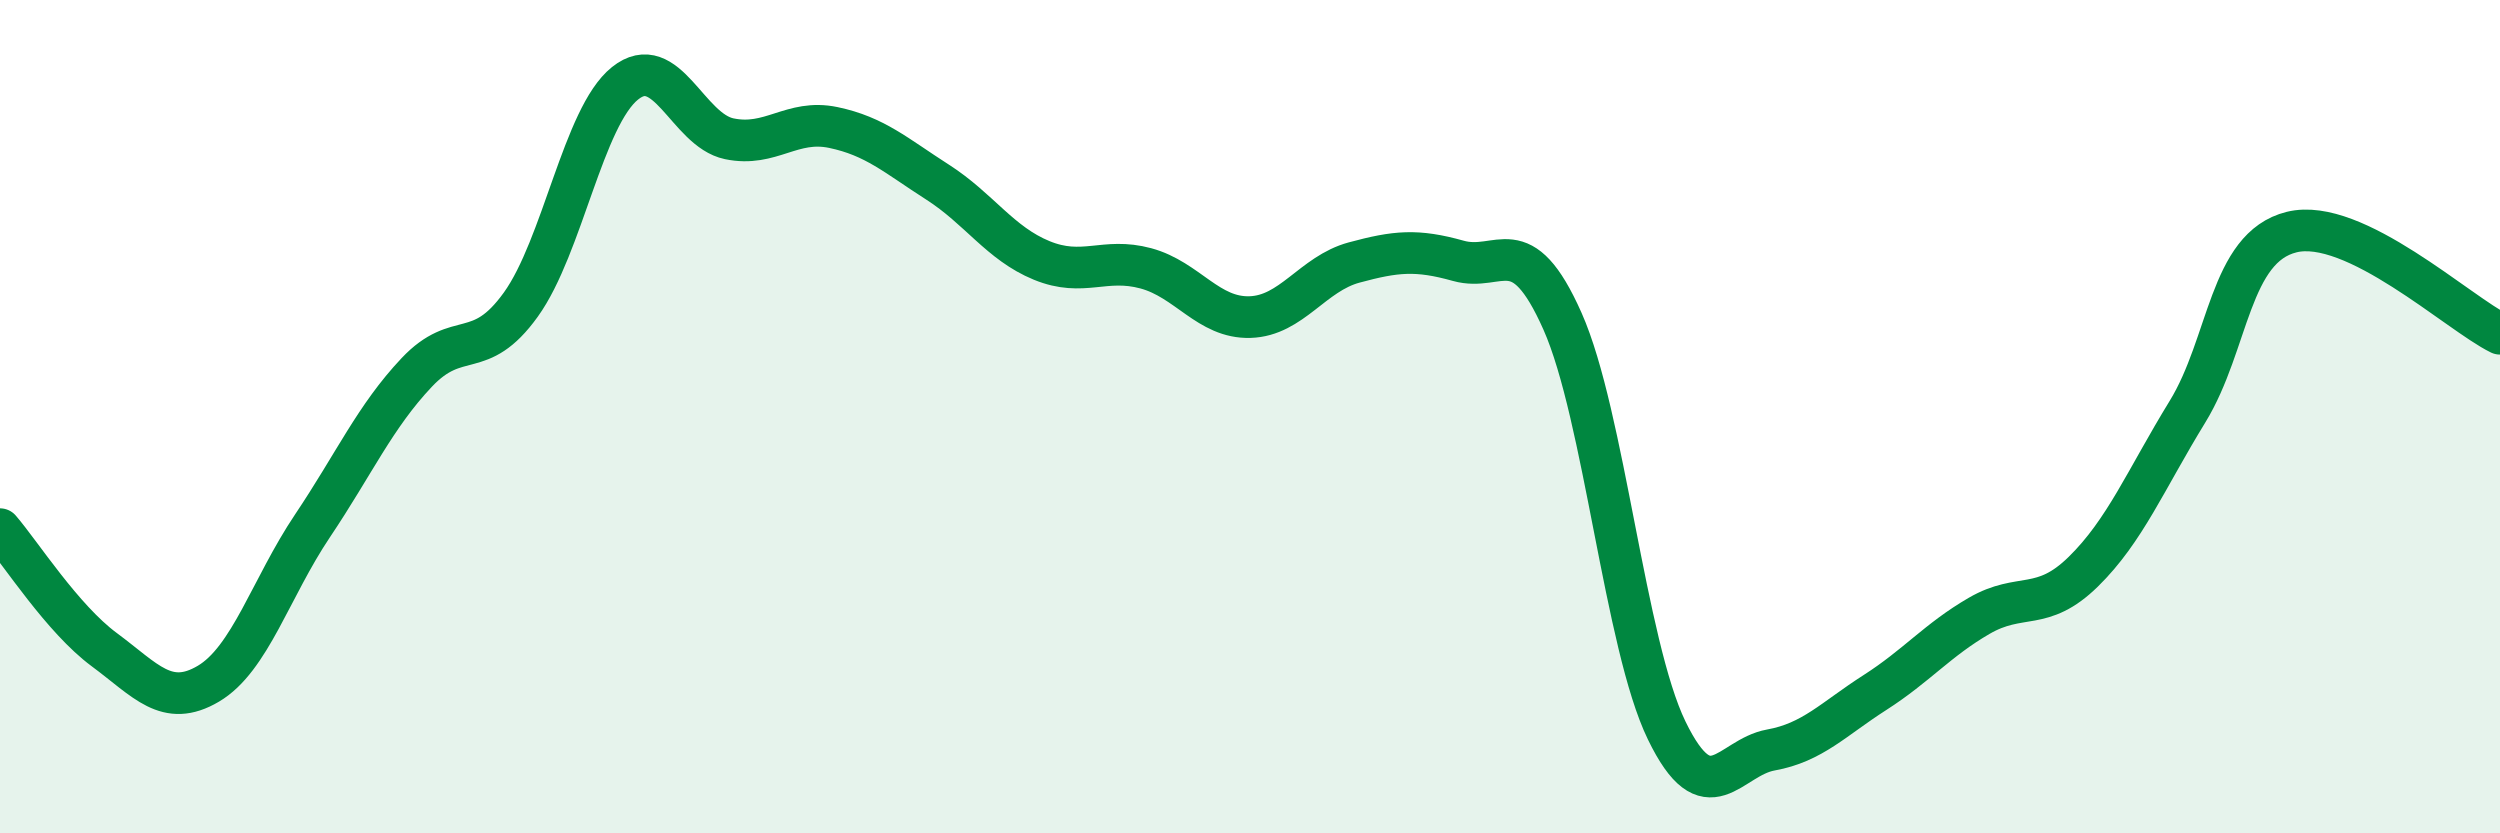
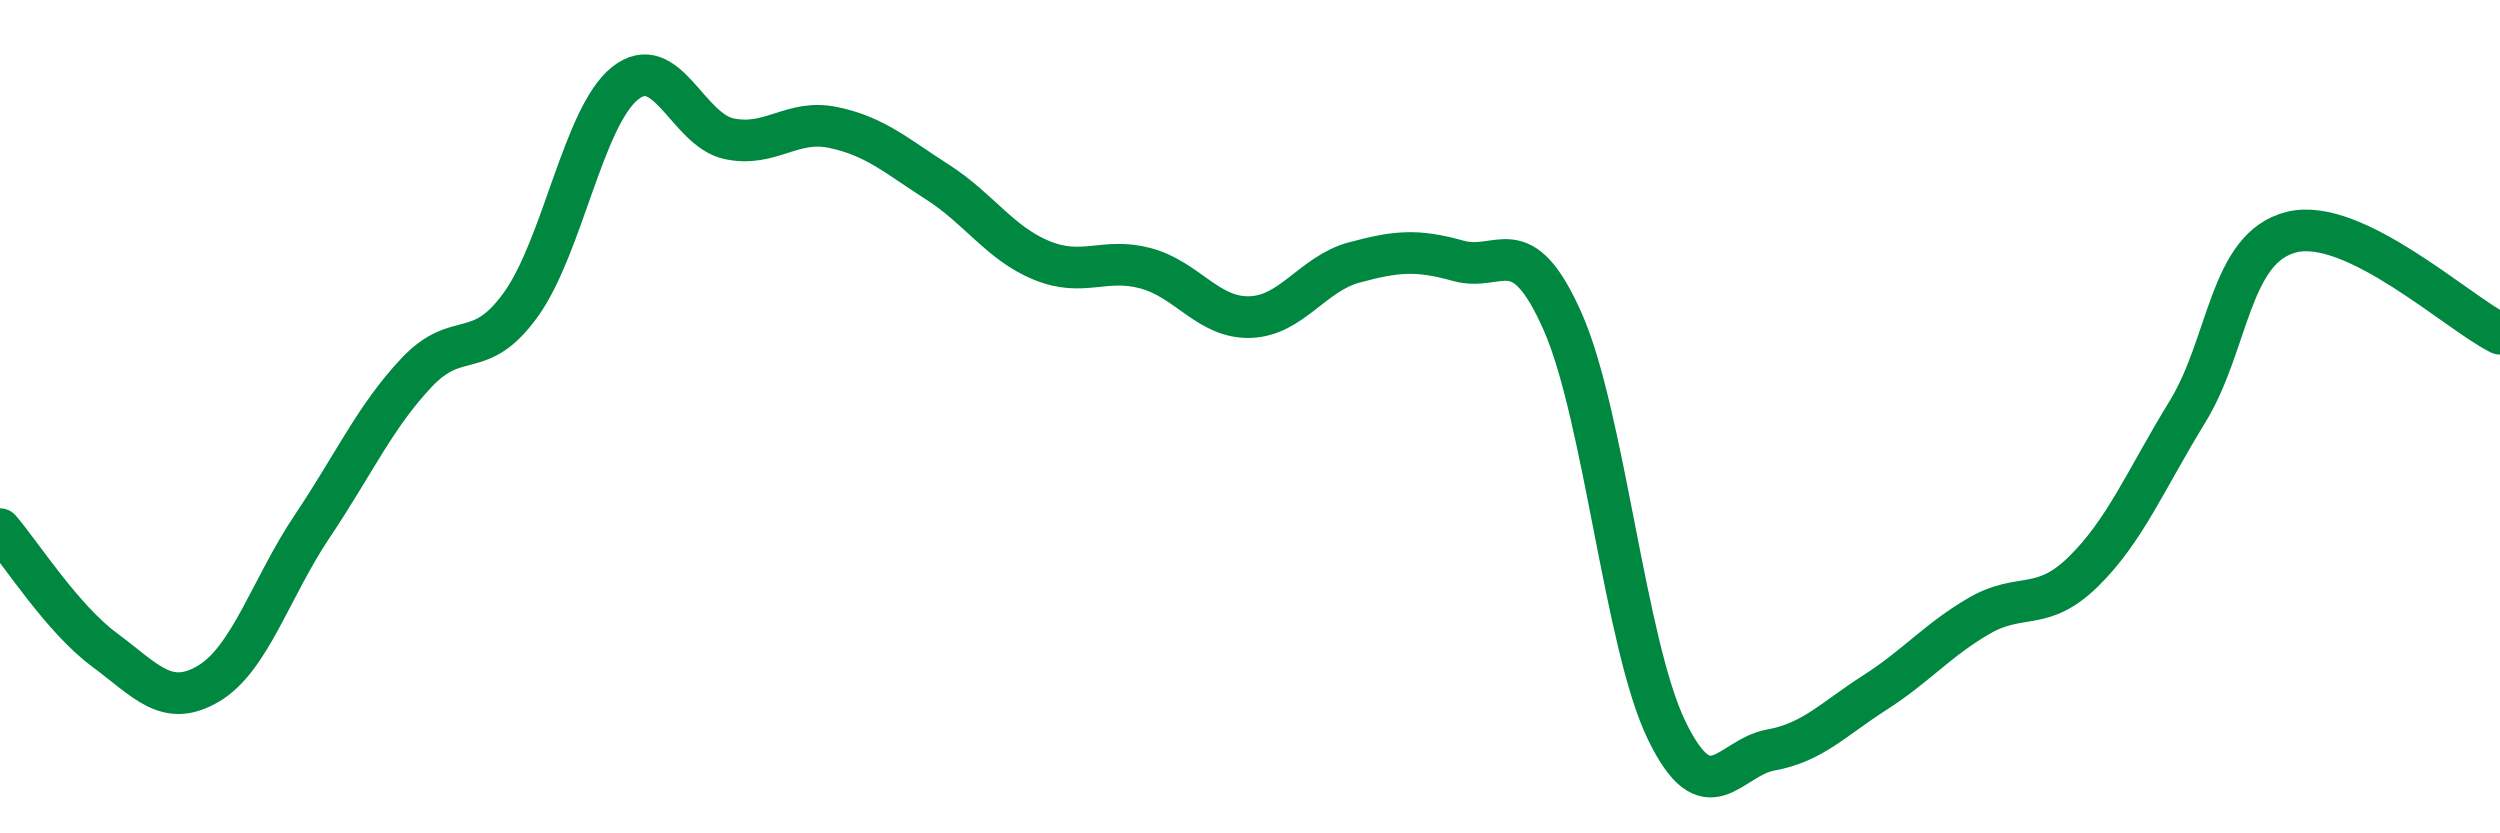
<svg xmlns="http://www.w3.org/2000/svg" width="60" height="20" viewBox="0 0 60 20">
-   <path d="M 0,12.7 C 0.5,13.28 1.5,14.85 2.5,15.59 C 3.5,16.33 4,17 5,16.41 C 6,15.82 6.5,14.11 7.5,12.62 C 8.5,11.13 9,10 10,8.94 C 11,7.88 11.5,8.7 12.5,7.31 C 13.5,5.92 14,2.8 15,2 C 16,1.2 16.5,3.12 17.5,3.33 C 18.5,3.54 19,2.85 20,3.06 C 21,3.27 21.5,3.73 22.5,4.37 C 23.5,5.01 24,5.84 25,6.25 C 26,6.66 26.5,6.17 27.5,6.44 C 28.5,6.71 29,7.64 30,7.61 C 31,7.58 31.5,6.57 32.5,6.3 C 33.5,6.03 34,5.98 35,6.26 C 36,6.54 36.5,5.46 37.5,7.71 C 38.5,9.96 39,15.47 40,17.53 C 41,19.59 41.5,18.18 42.5,18 C 43.5,17.82 44,17.26 45,16.62 C 46,15.98 46.5,15.36 47.5,14.78 C 48.5,14.2 49,14.7 50,13.72 C 51,12.74 51.5,11.51 52.5,9.88 C 53.5,8.25 53.5,5.94 55,5.57 C 56.5,5.2 59,7.52 60,8.01L60 20L0 20Z" fill="#008740" opacity="0.1" stroke-linecap="round" stroke-linejoin="round" />
  <path d="M 0,12.7 C 0.5,13.28 1.5,14.85 2.5,15.59 C 3.5,16.33 4,17 5,16.41 C 6,15.82 6.5,14.11 7.5,12.62 C 8.5,11.13 9,10 10,8.94 C 11,7.88 11.5,8.7 12.5,7.31 C 13.5,5.92 14,2.8 15,2 C 16,1.2 16.5,3.12 17.5,3.33 C 18.5,3.54 19,2.85 20,3.06 C 21,3.27 21.5,3.73 22.5,4.37 C 23.5,5.01 24,5.84 25,6.25 C 26,6.66 26.5,6.17 27.5,6.44 C 28.5,6.71 29,7.64 30,7.61 C 31,7.58 31.5,6.57 32.5,6.3 C 33.5,6.03 34,5.98 35,6.26 C 36,6.54 36.5,5.46 37.5,7.71 C 38.5,9.96 39,15.47 40,17.53 C 41,19.59 41.5,18.18 42.5,18 C 43.5,17.82 44,17.26 45,16.62 C 46,15.98 46.5,15.36 47.5,14.78 C 48.5,14.2 49,14.7 50,13.72 C 51,12.74 51.5,11.51 52.5,9.88 C 53.5,8.25 53.5,5.94 55,5.57 C 56.5,5.2 59,7.52 60,8.01" stroke="#008740" stroke-width="1" fill="none" stroke-linecap="round" stroke-linejoin="round" />
</svg>